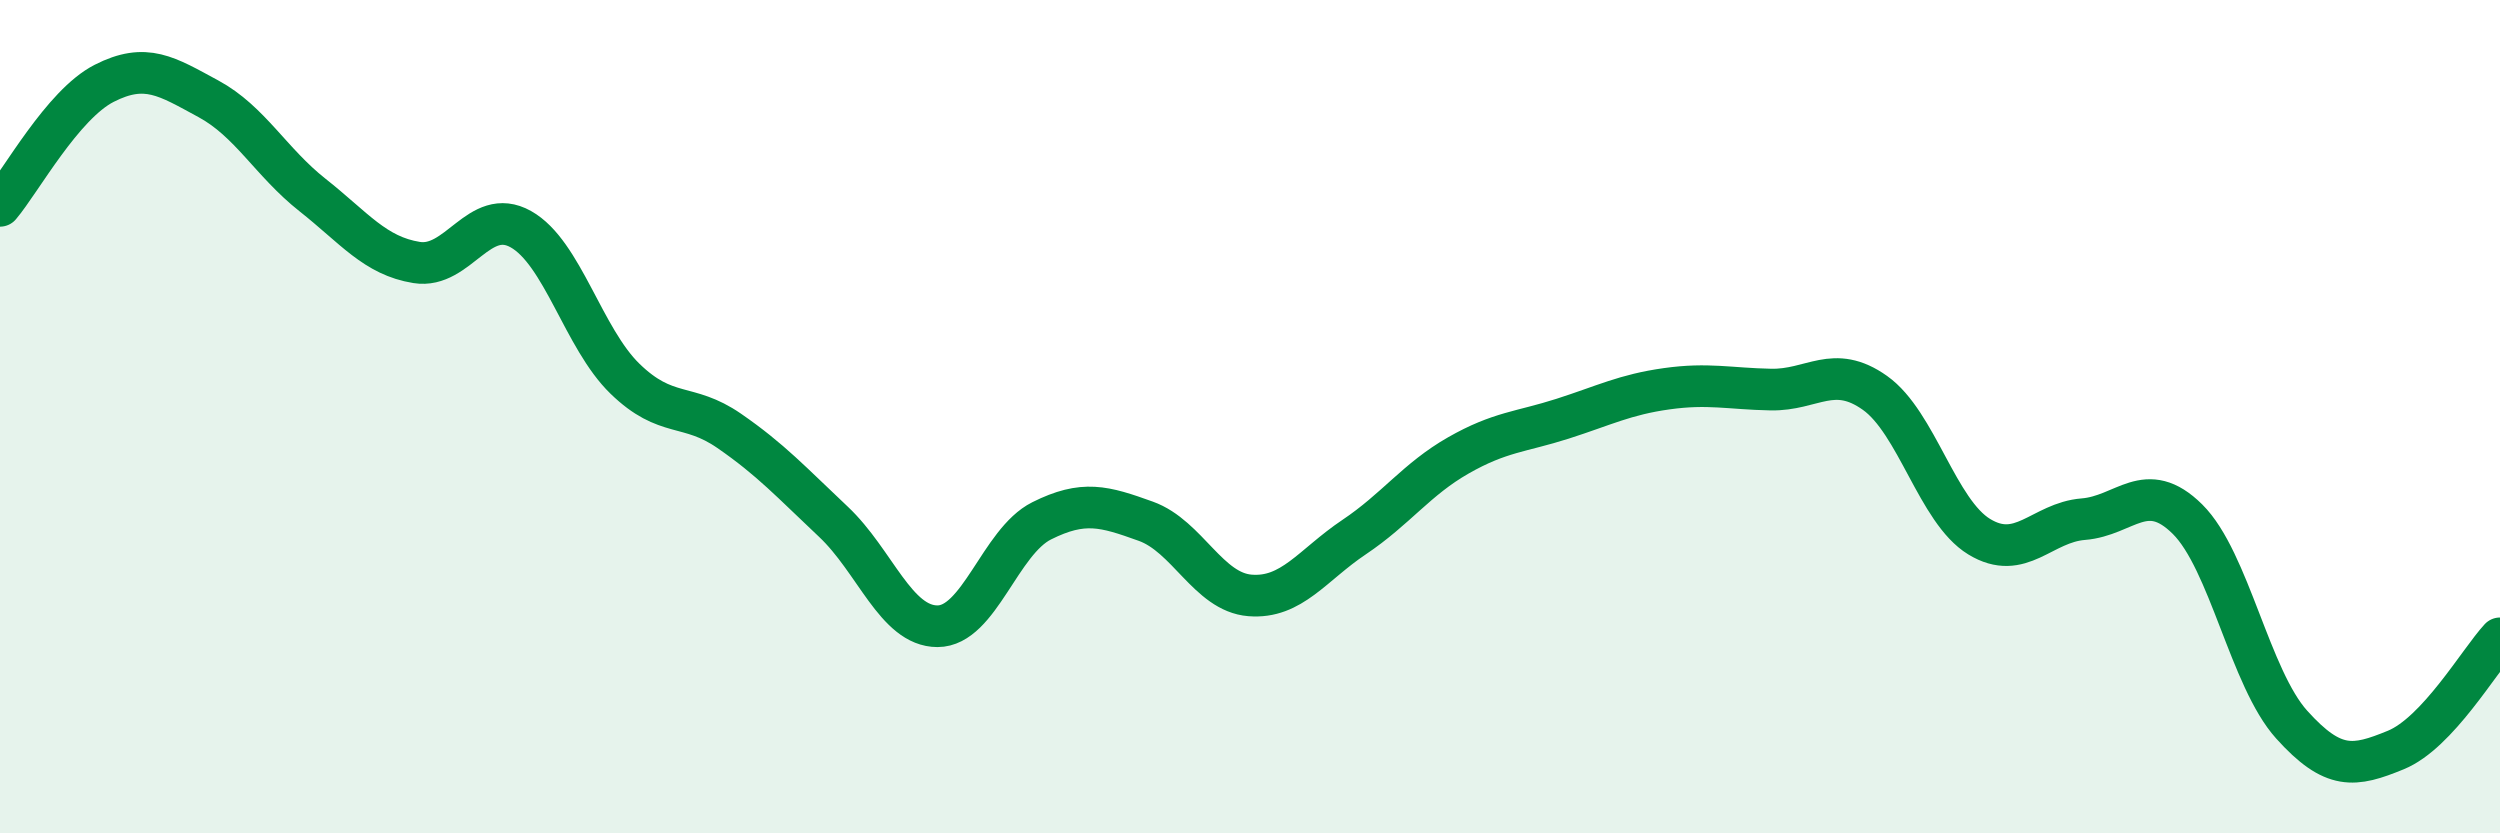
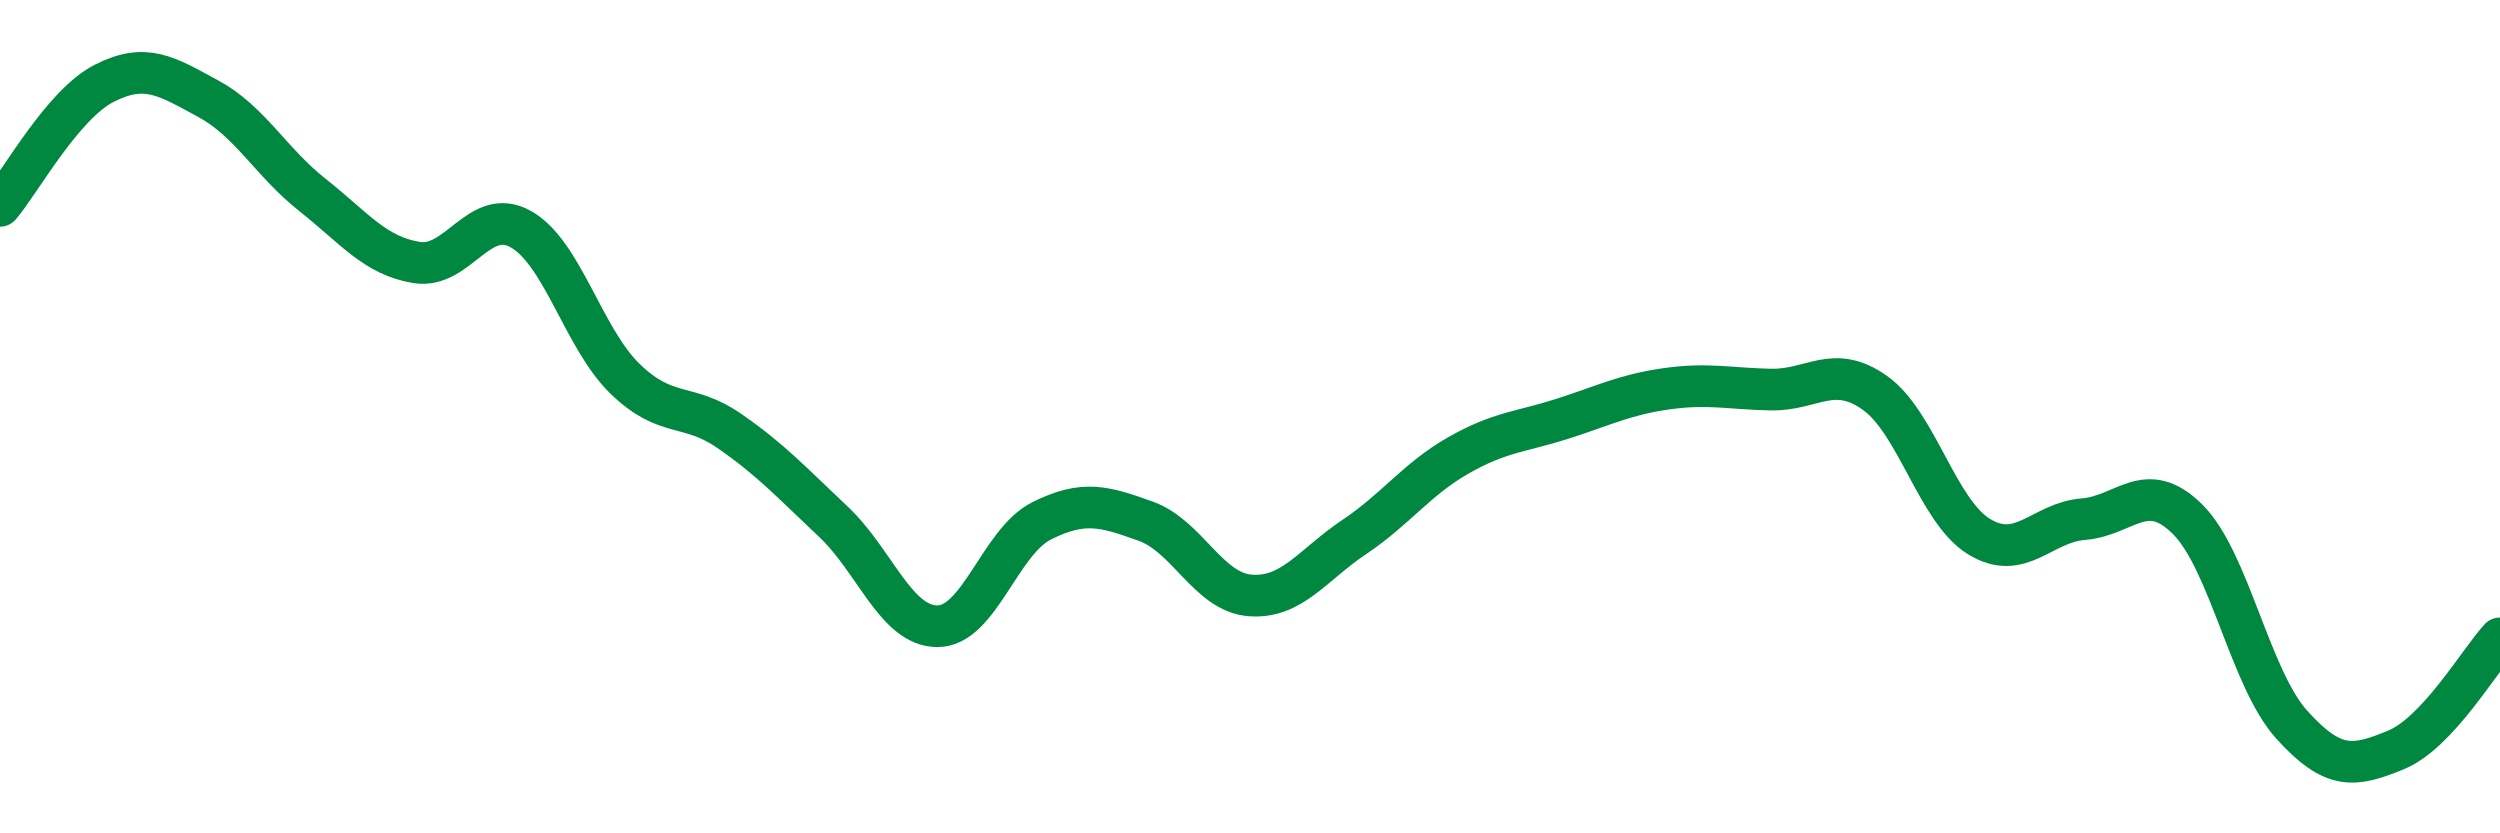
<svg xmlns="http://www.w3.org/2000/svg" width="60" height="20" viewBox="0 0 60 20">
-   <path d="M 0,4.94 C 0.5,4.35 1.5,2.51 2.5,2 C 3.5,1.49 4,1.83 5,2.37 C 6,2.91 6.5,3.89 7.5,4.68 C 8.5,5.47 9,6.14 10,6.3 C 11,6.46 11.5,4.94 12.5,5.5 C 13.5,6.06 14,8.12 15,9.09 C 16,10.06 16.5,9.65 17.5,10.34 C 18.5,11.03 19,11.58 20,12.52 C 21,13.46 21.5,15.03 22.5,15.03 C 23.5,15.03 24,13 25,12.5 C 26,12 26.5,12.15 27.5,12.51 C 28.5,12.87 29,14.21 30,14.29 C 31,14.37 31.5,13.56 32.5,12.89 C 33.5,12.22 34,11.5 35,10.93 C 36,10.36 36.5,10.37 37.5,10.05 C 38.5,9.73 39,9.47 40,9.33 C 41,9.19 41.5,9.33 42.5,9.35 C 43.5,9.37 44,8.72 45,9.43 C 46,10.14 46.5,12.27 47.5,12.88 C 48.5,13.49 49,12.54 50,12.46 C 51,12.38 51.5,11.47 52.5,12.46 C 53.5,13.45 54,16.28 55,17.39 C 56,18.5 56.5,18.41 57.5,18 C 58.5,17.59 59.5,15.86 60,15.32L60 20L0 20Z" fill="#008740" opacity="0.1" stroke-linecap="round" stroke-linejoin="round" />
  <path d="M 0,4.94 C 0.5,4.35 1.5,2.51 2.5,2 C 3.5,1.49 4,1.83 5,2.37 C 6,2.91 6.5,3.89 7.5,4.68 C 8.5,5.47 9,6.14 10,6.3 C 11,6.46 11.5,4.94 12.5,5.5 C 13.5,6.06 14,8.12 15,9.09 C 16,10.06 16.5,9.65 17.5,10.34 C 18.5,11.03 19,11.58 20,12.52 C 21,13.46 21.5,15.03 22.5,15.03 C 23.5,15.03 24,13 25,12.5 C 26,12 26.5,12.15 27.5,12.51 C 28.5,12.87 29,14.21 30,14.29 C 31,14.37 31.5,13.56 32.5,12.89 C 33.5,12.22 34,11.5 35,10.93 C 36,10.36 36.5,10.37 37.5,10.05 C 38.5,9.73 39,9.47 40,9.33 C 41,9.19 41.5,9.33 42.5,9.35 C 43.5,9.37 44,8.72 45,9.43 C 46,10.14 46.5,12.27 47.5,12.88 C 48.5,13.49 49,12.54 50,12.46 C 51,12.38 51.5,11.47 52.5,12.46 C 53.5,13.45 54,16.28 55,17.39 C 56,18.5 56.5,18.41 57.5,18 C 58.5,17.59 59.5,15.86 60,15.32" stroke="#008740" stroke-width="1" fill="none" stroke-linecap="round" stroke-linejoin="round" />
</svg>